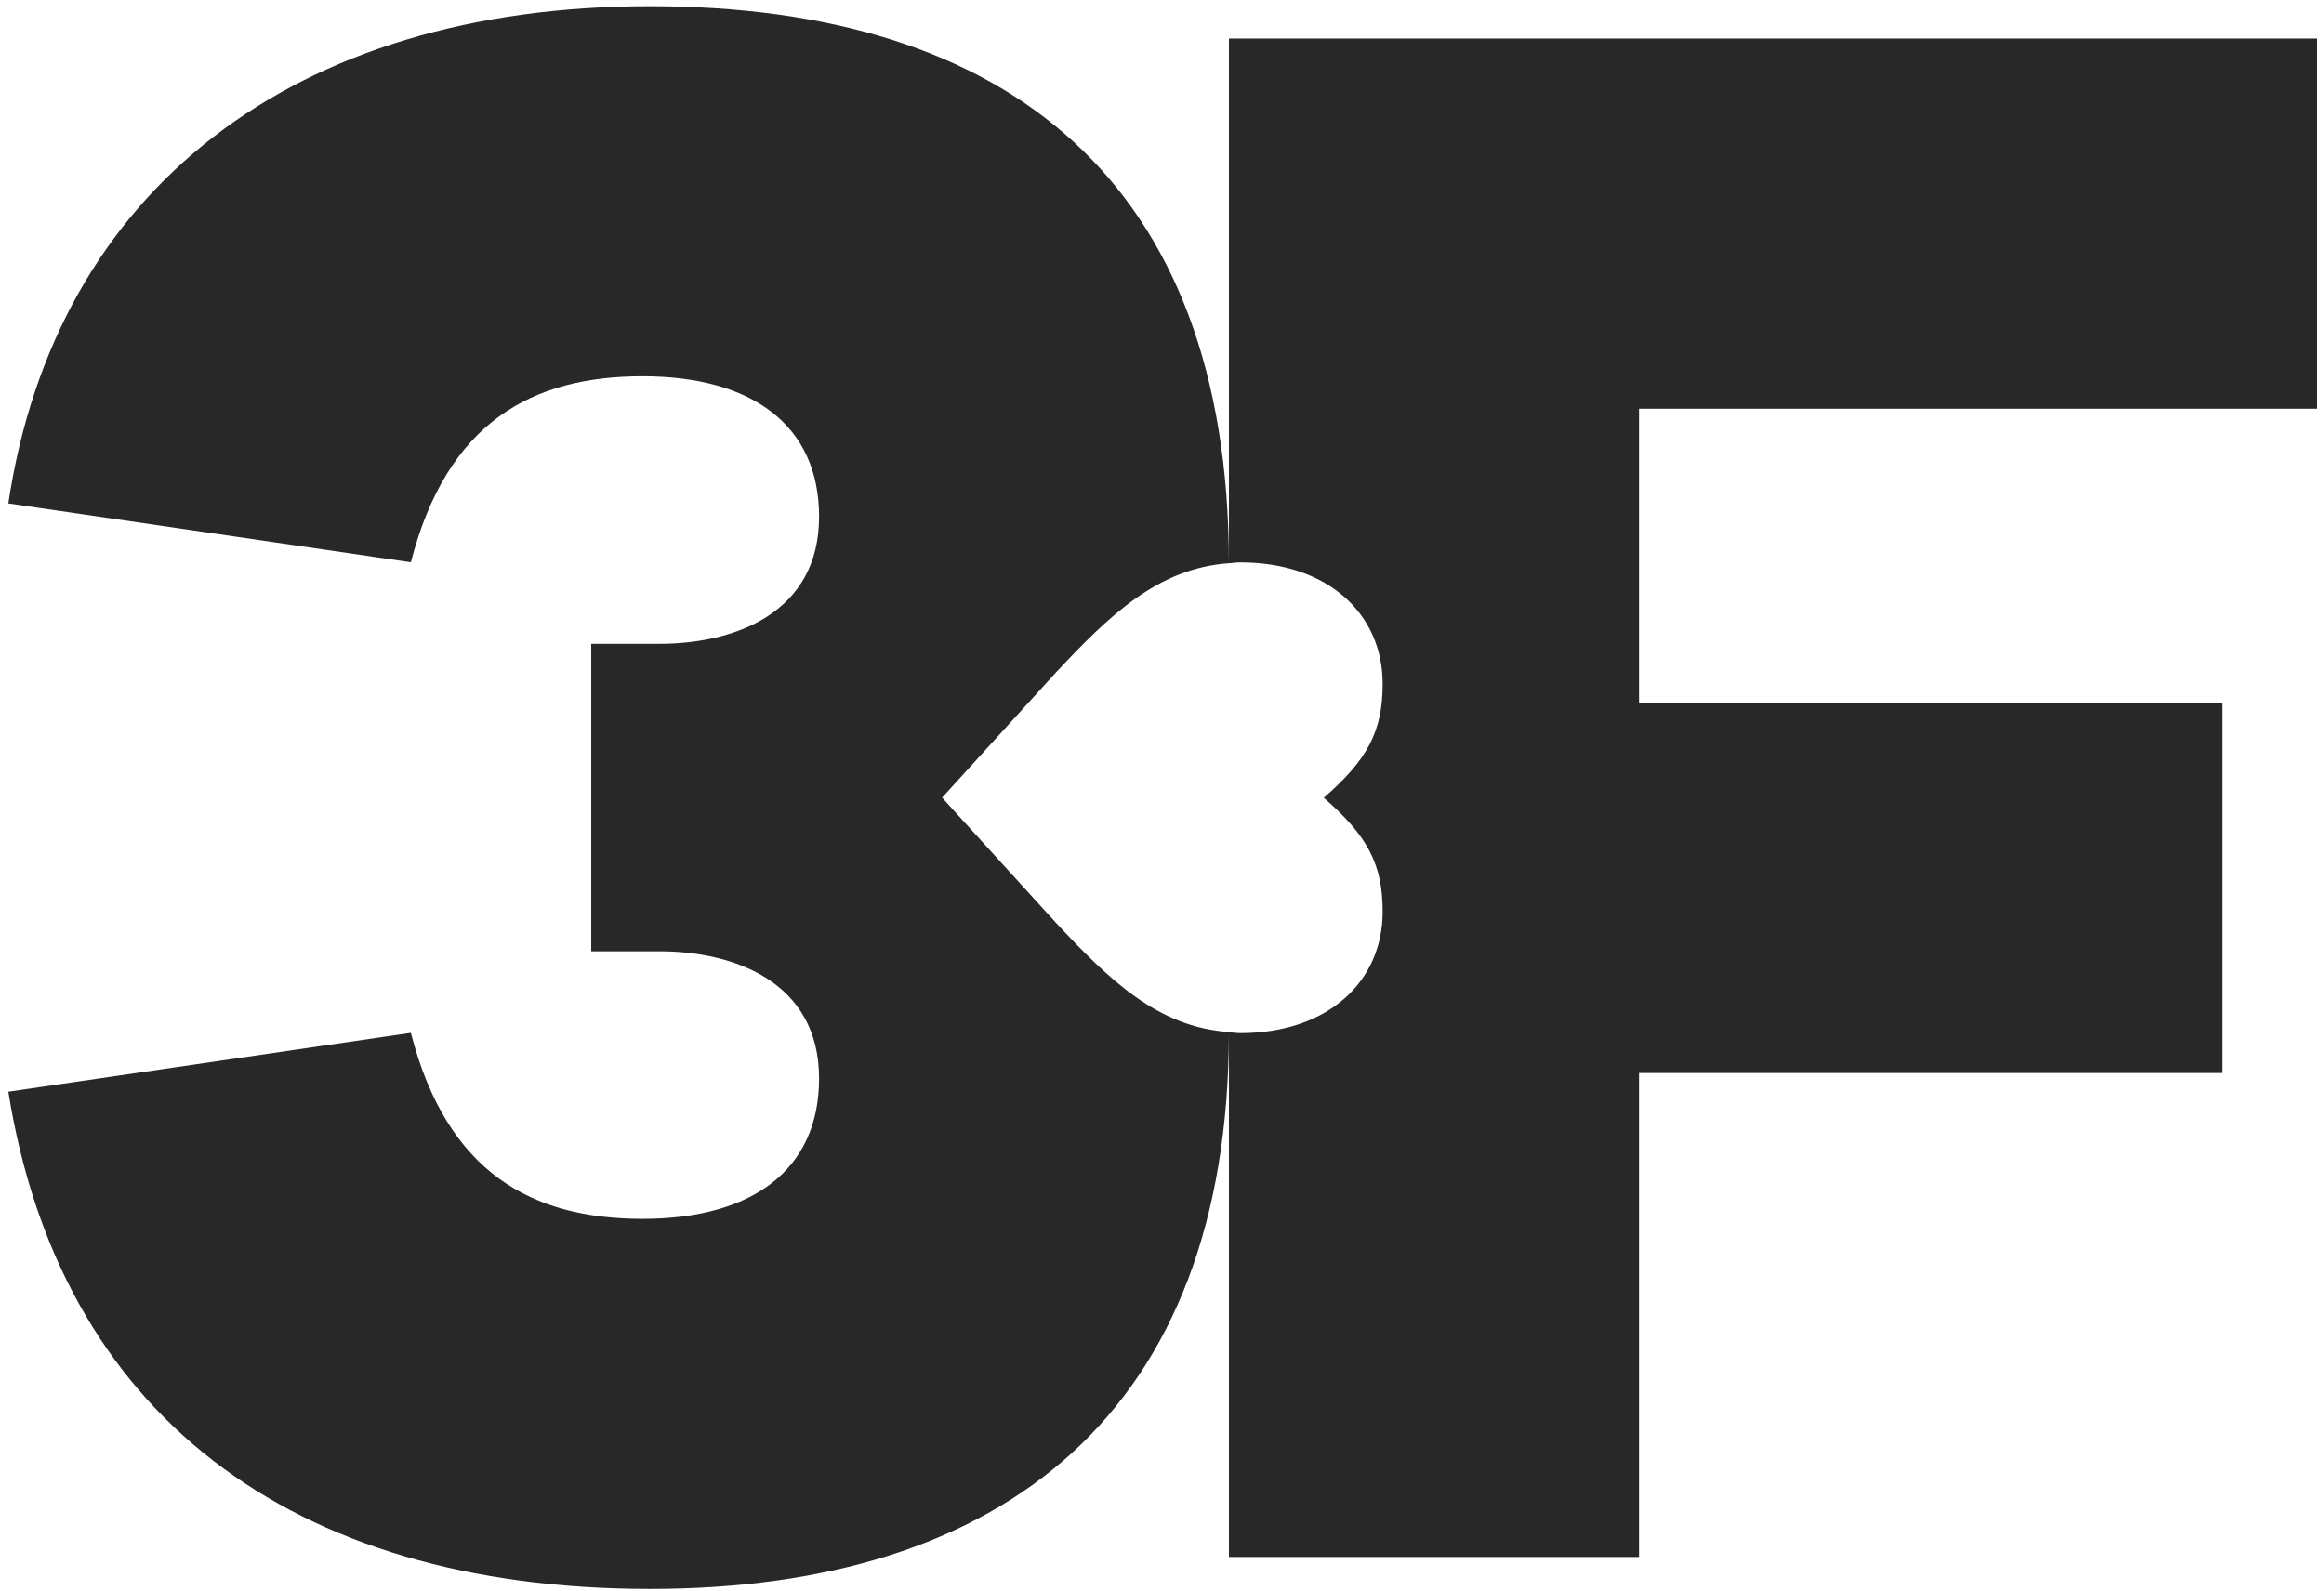
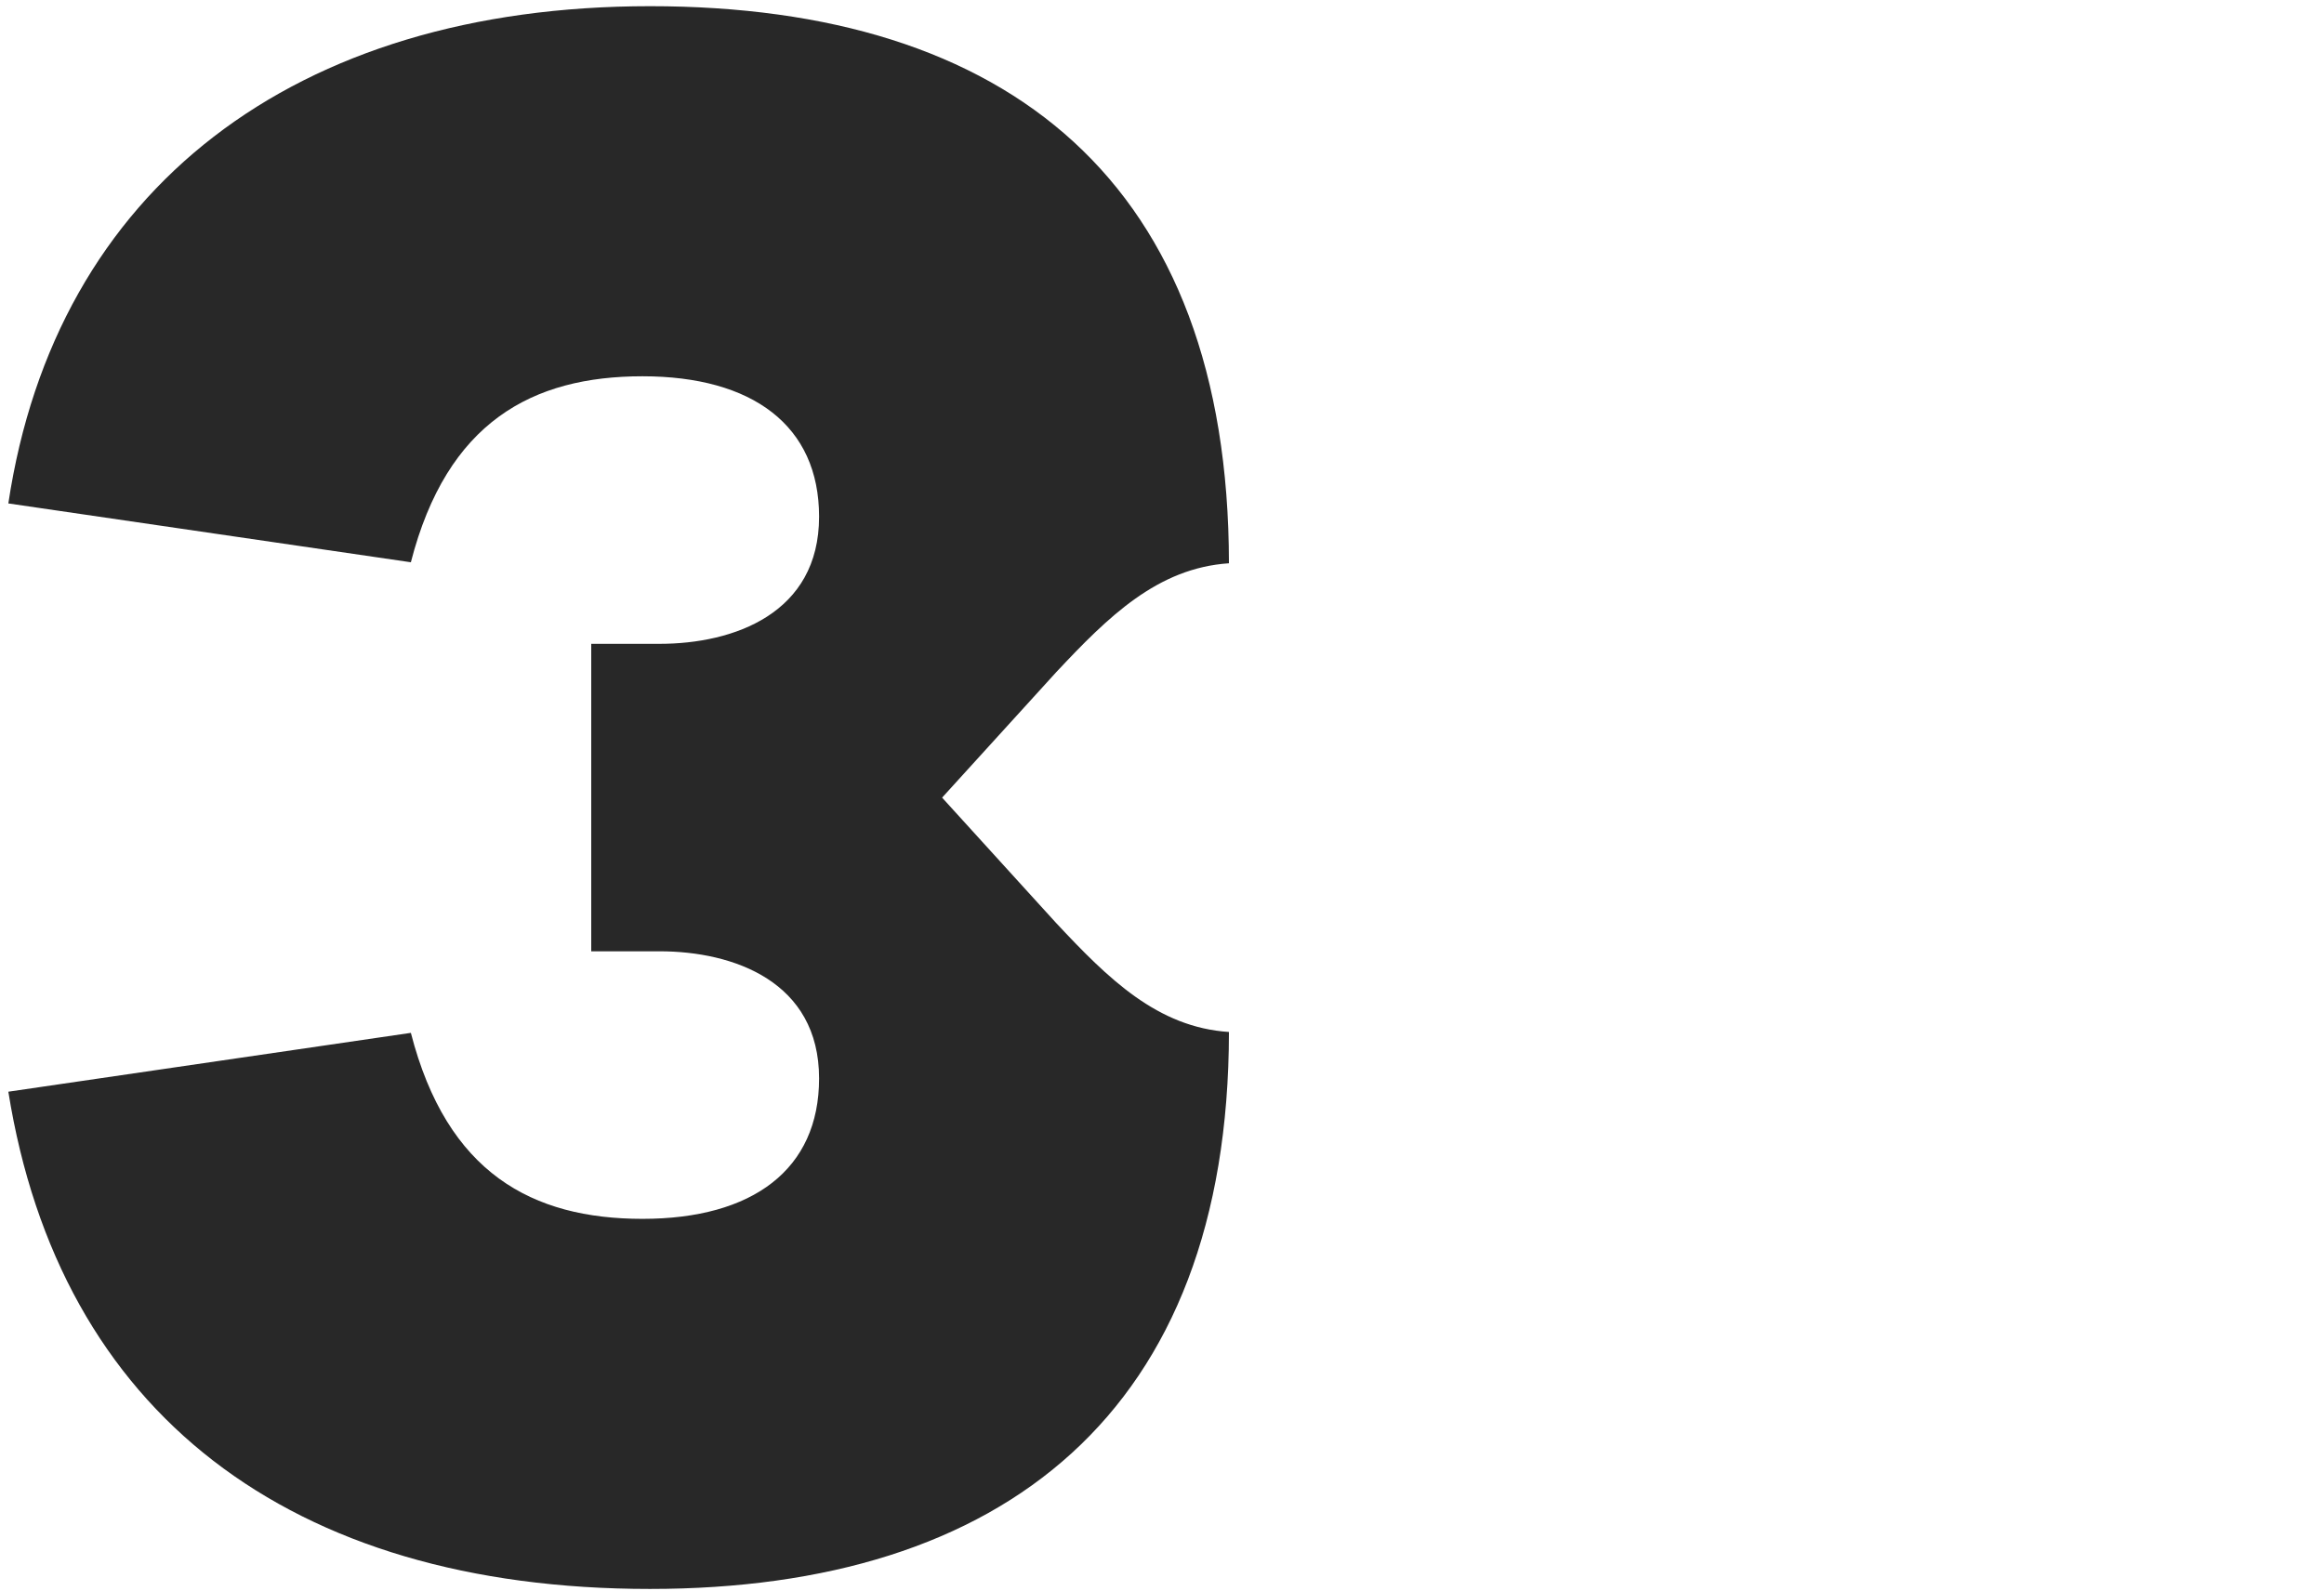
<svg xmlns="http://www.w3.org/2000/svg" width="184" height="126">
  <g fill-rule="nonzero" fill="none">
    <path d="M83.61 73.09l-9.02-9.92 9.02-9.92c4.14-4.42 8.03-8.26 13.69-8.64C97.27 14.45 79.84.49 51.46.49 23.35.49 4.41 14.92.66 39.87l31.87 4.66c2.86-11.12 9.62-14.73 18.34-14.73s13.98 3.91 13.98 11.12c0 7.67-6.76 10.07-12.63 10.07h-5.41v24.35h5.41c5.86 0 12.63 2.4 12.63 10.07 0 7.22-5.26 11.12-13.98 11.12S35.39 92.92 32.53 81.8L.66 86.46c4.06 25.41 22.25 39.38 50.8 39.38 27.94 0 45.81-13.96 45.84-44.11-5.66-.37-9.55-4.21-13.69-8.64z" fill="#282828" />
-     <path d="M183.43 32.36V3.05H97.3v41.56c.3-.02.58-.07.9-.07 6.91 0 11.27 4.06 11.27 9.62 0 3.76-1.2 6.01-4.66 9.02 3.46 3.01 4.66 5.26 4.66 9.02 0 5.56-4.36 9.62-11.27 9.62-.31 0-.59-.05-.9-.07v41.56h32.47V84.98h46.15V55.67h-46.15v-23.3h53.66v-.01z" fill="#282828" />
  </g>
</svg>